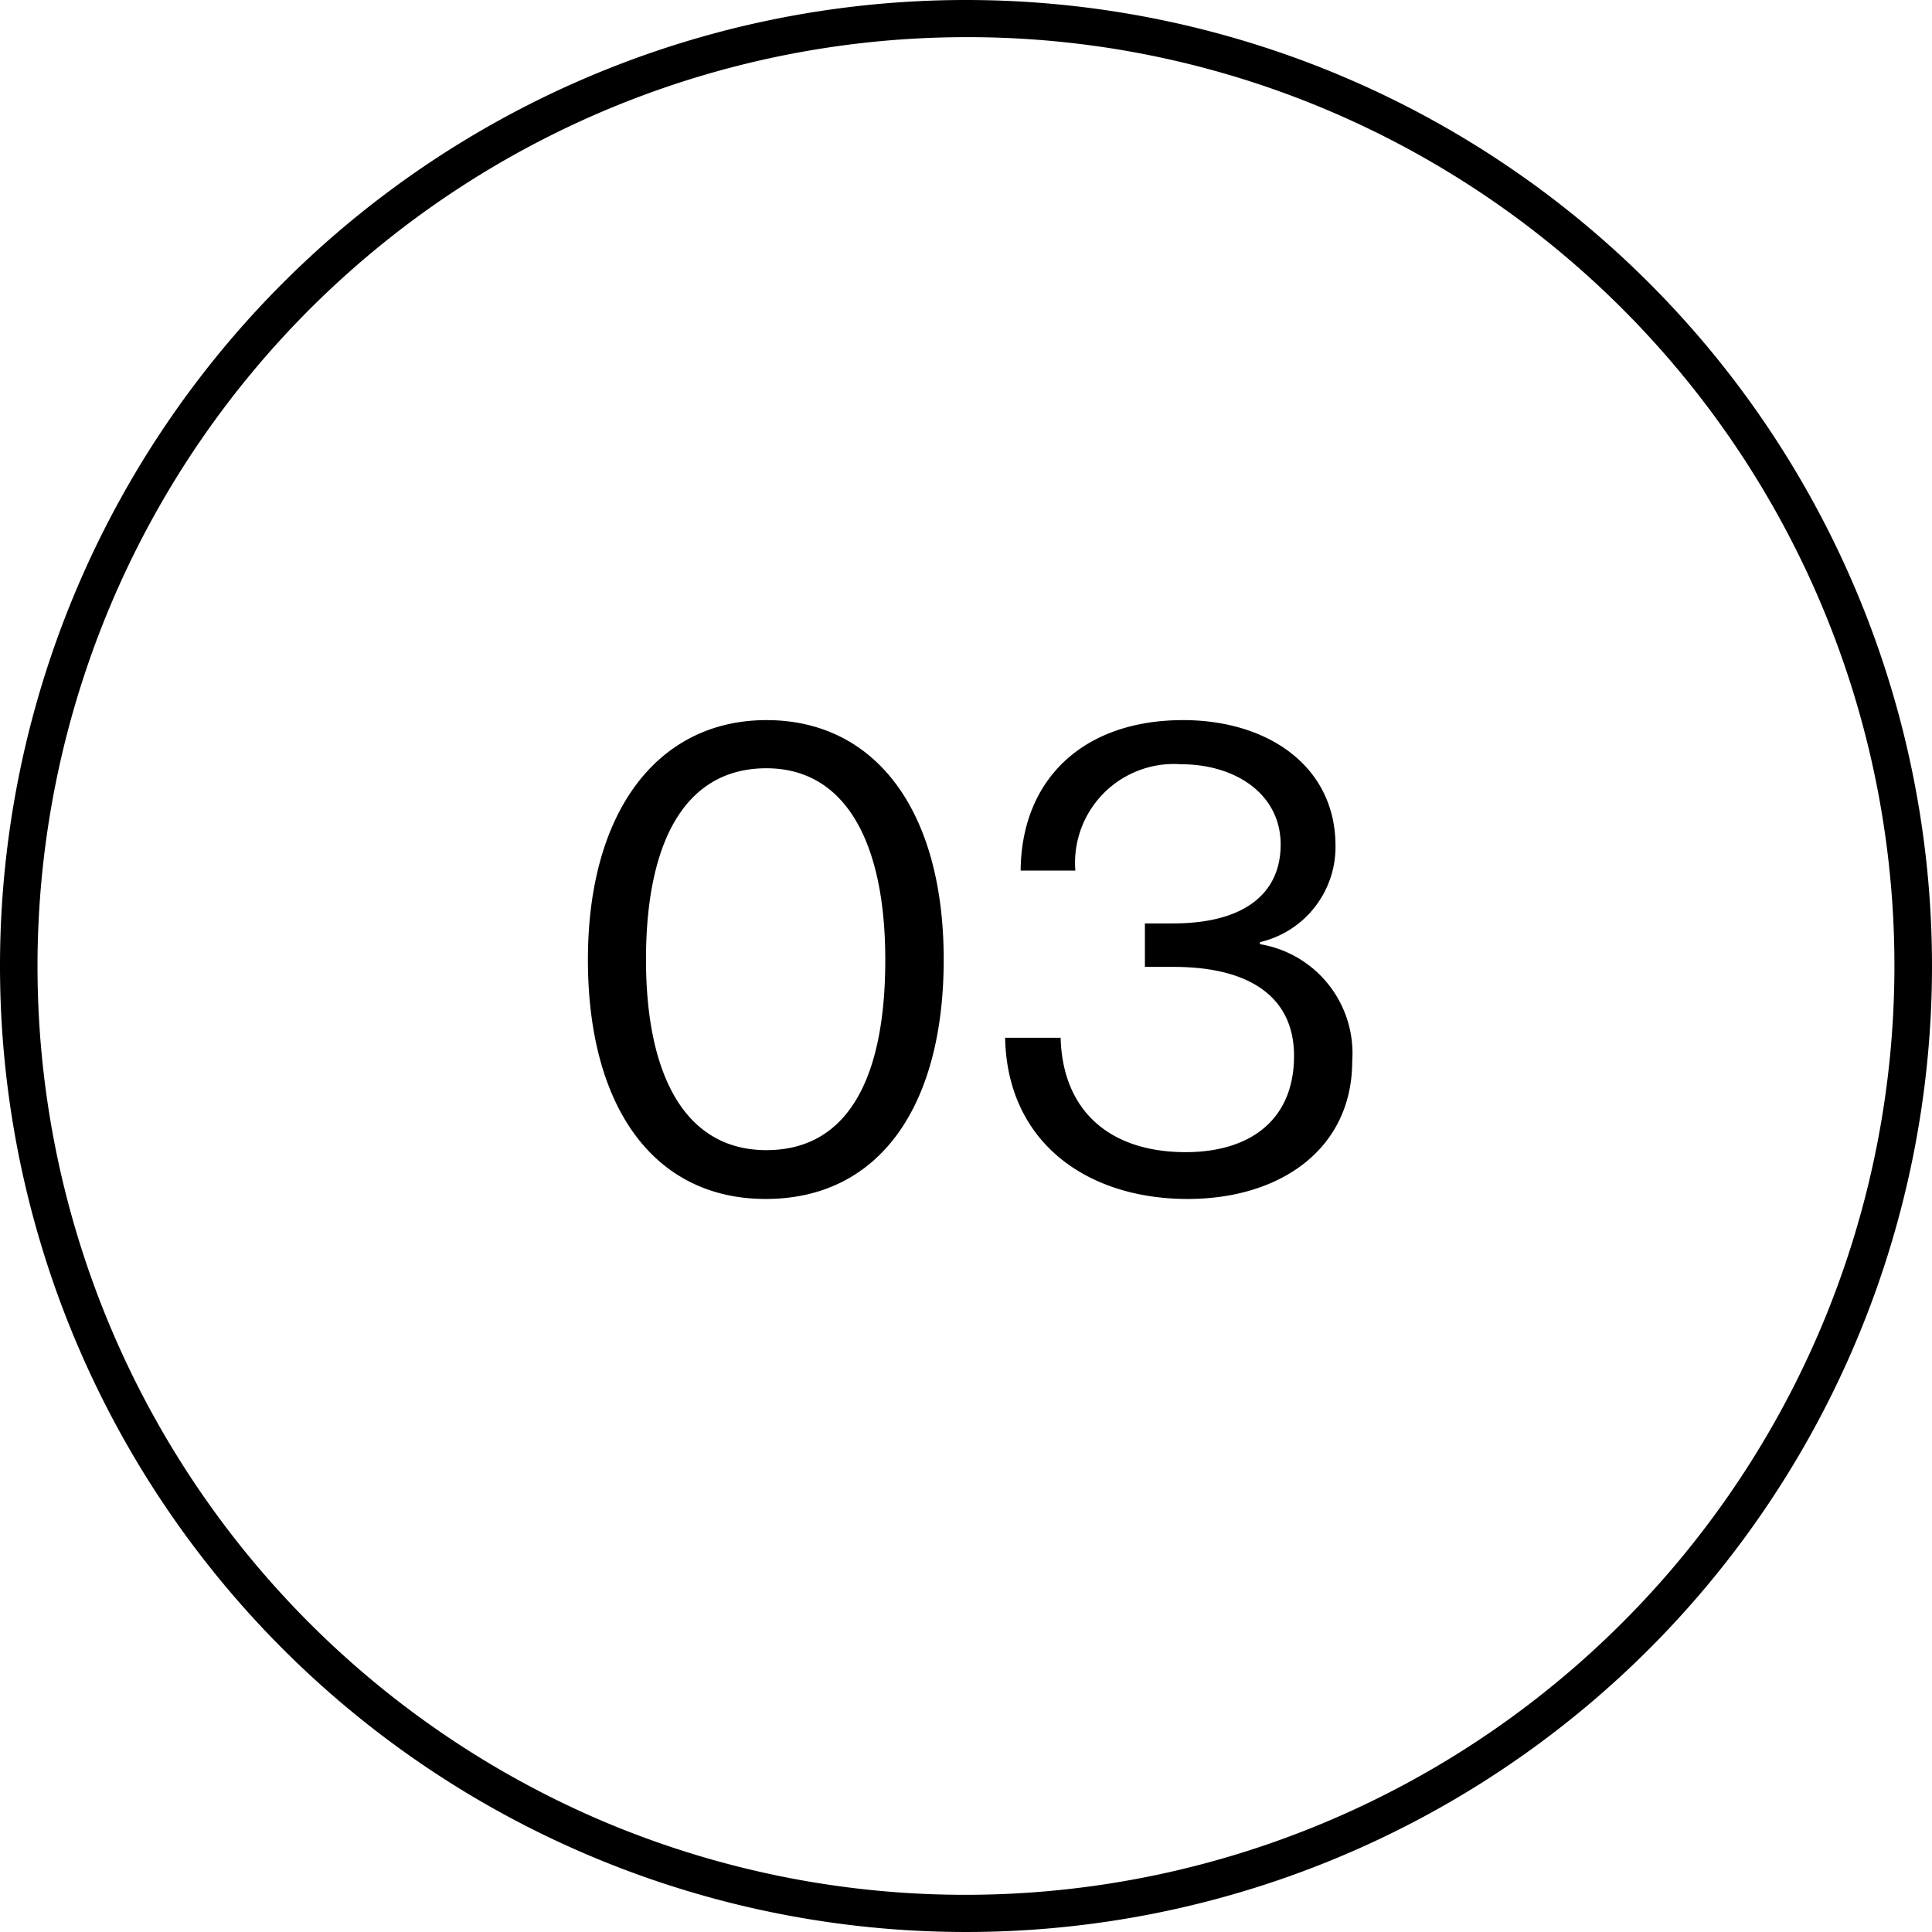
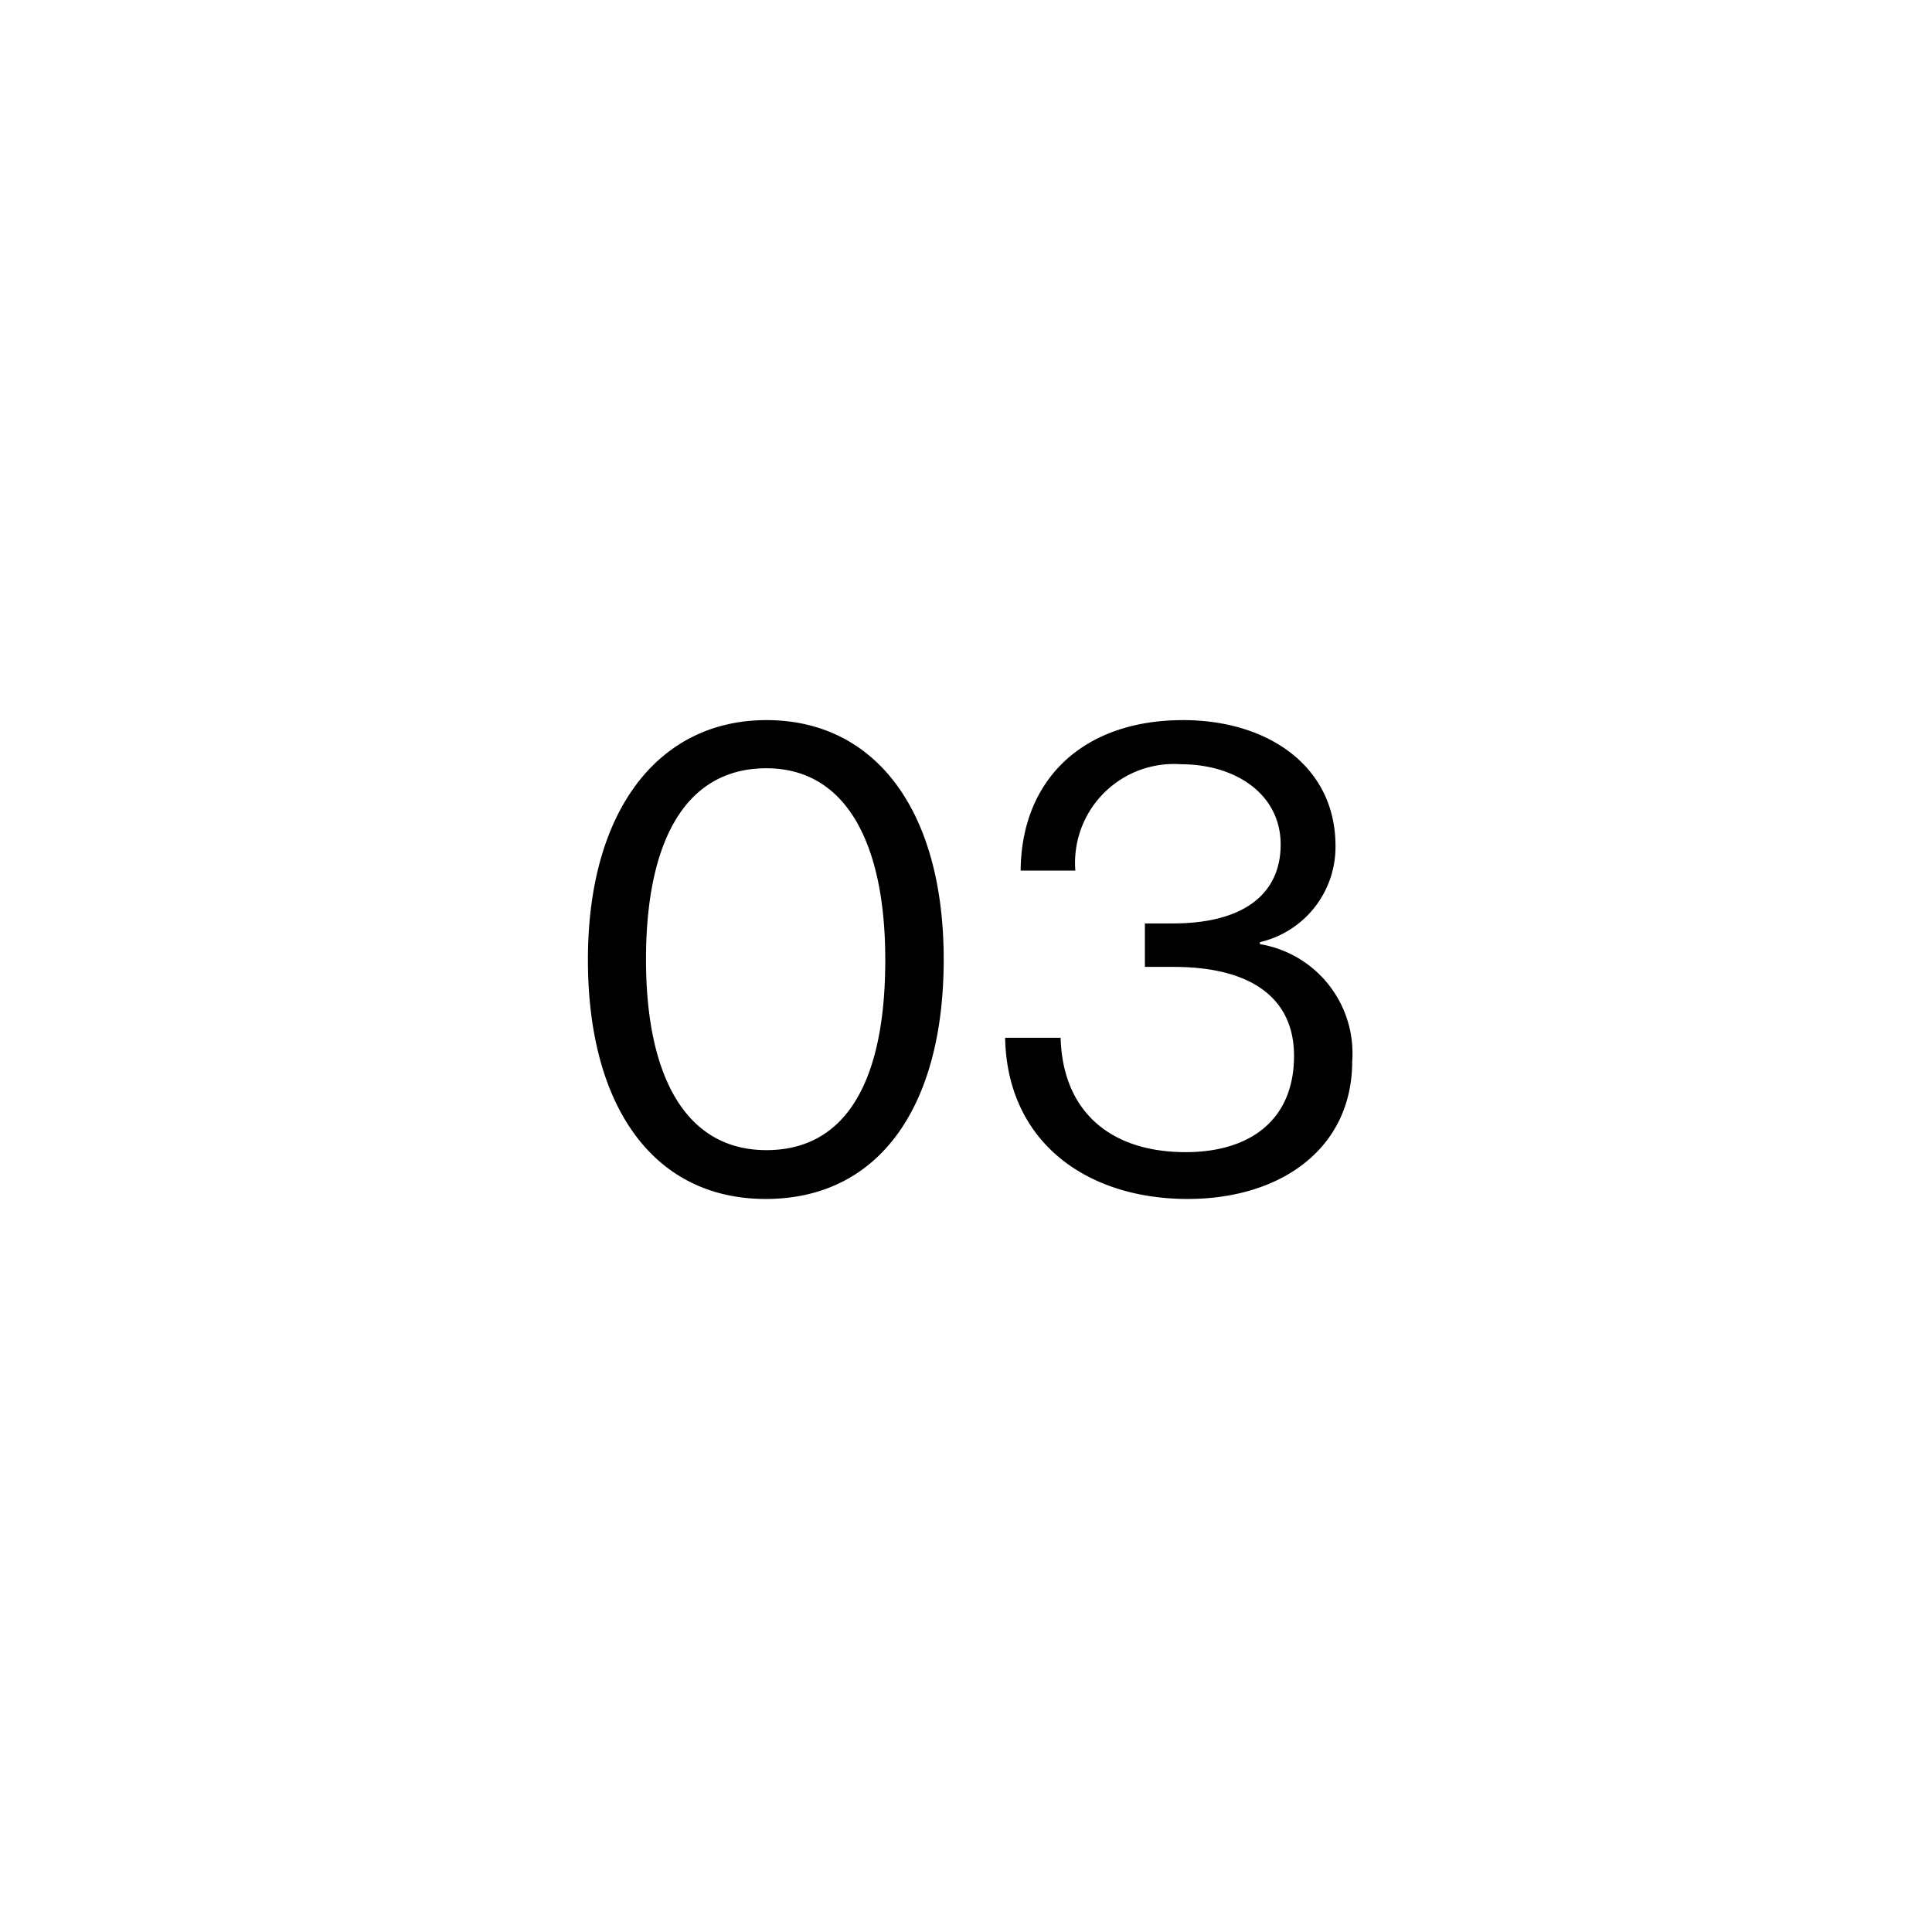
<svg xmlns="http://www.w3.org/2000/svg" width="52" height="52">
-   <path d="M26 1a25.007 25.007 0 0 0-9.731 48.036A25.007 25.007 0 0 0 35.731 2.964 24.843 24.843 0 0 0 26 1m0-1A26 26 0 1 1 0 26 26 26 0 0 1 26 0z" />
  <path d="M20.609 32.27c3.078 0 4.791-2.52 4.791-6.444 0-4.032-1.854-6.444-4.77-6.444s-4.806 2.448-4.806 6.444c-.003 3.924 1.743 6.444 4.785 6.444zm.018-1.314c-2.178 0-3.24-2-3.24-5.13 0-3.186 1.062-5.148 3.24-5.148 2.142 0 3.2 2.016 3.2 5.148.004 3.186-1.004 5.13-3.2 5.13zm11.34 1.314c2.5 0 4.428-1.35 4.428-3.708a2.978 2.978 0 0 0-2.484-3.15v-.054a2.631 2.631 0 0 0 2.034-2.592c0-2.142-1.818-3.384-4.1-3.384-2.718 0-4.356 1.62-4.374 4.05h1.472a2.66 2.66 0 0 1 2.844-2.862c1.476 0 2.682.81 2.682 2.16 0 1.314-.972 2.124-2.9 2.124h-.754v1.17h.774c2.07 0 3.24.828 3.24 2.394 0 1.746-1.206 2.592-2.916 2.592-2.034 0-3.312-1.1-3.366-3.078h-1.494c.054 2.808 2.196 4.338 4.914 4.338z" />
</svg>